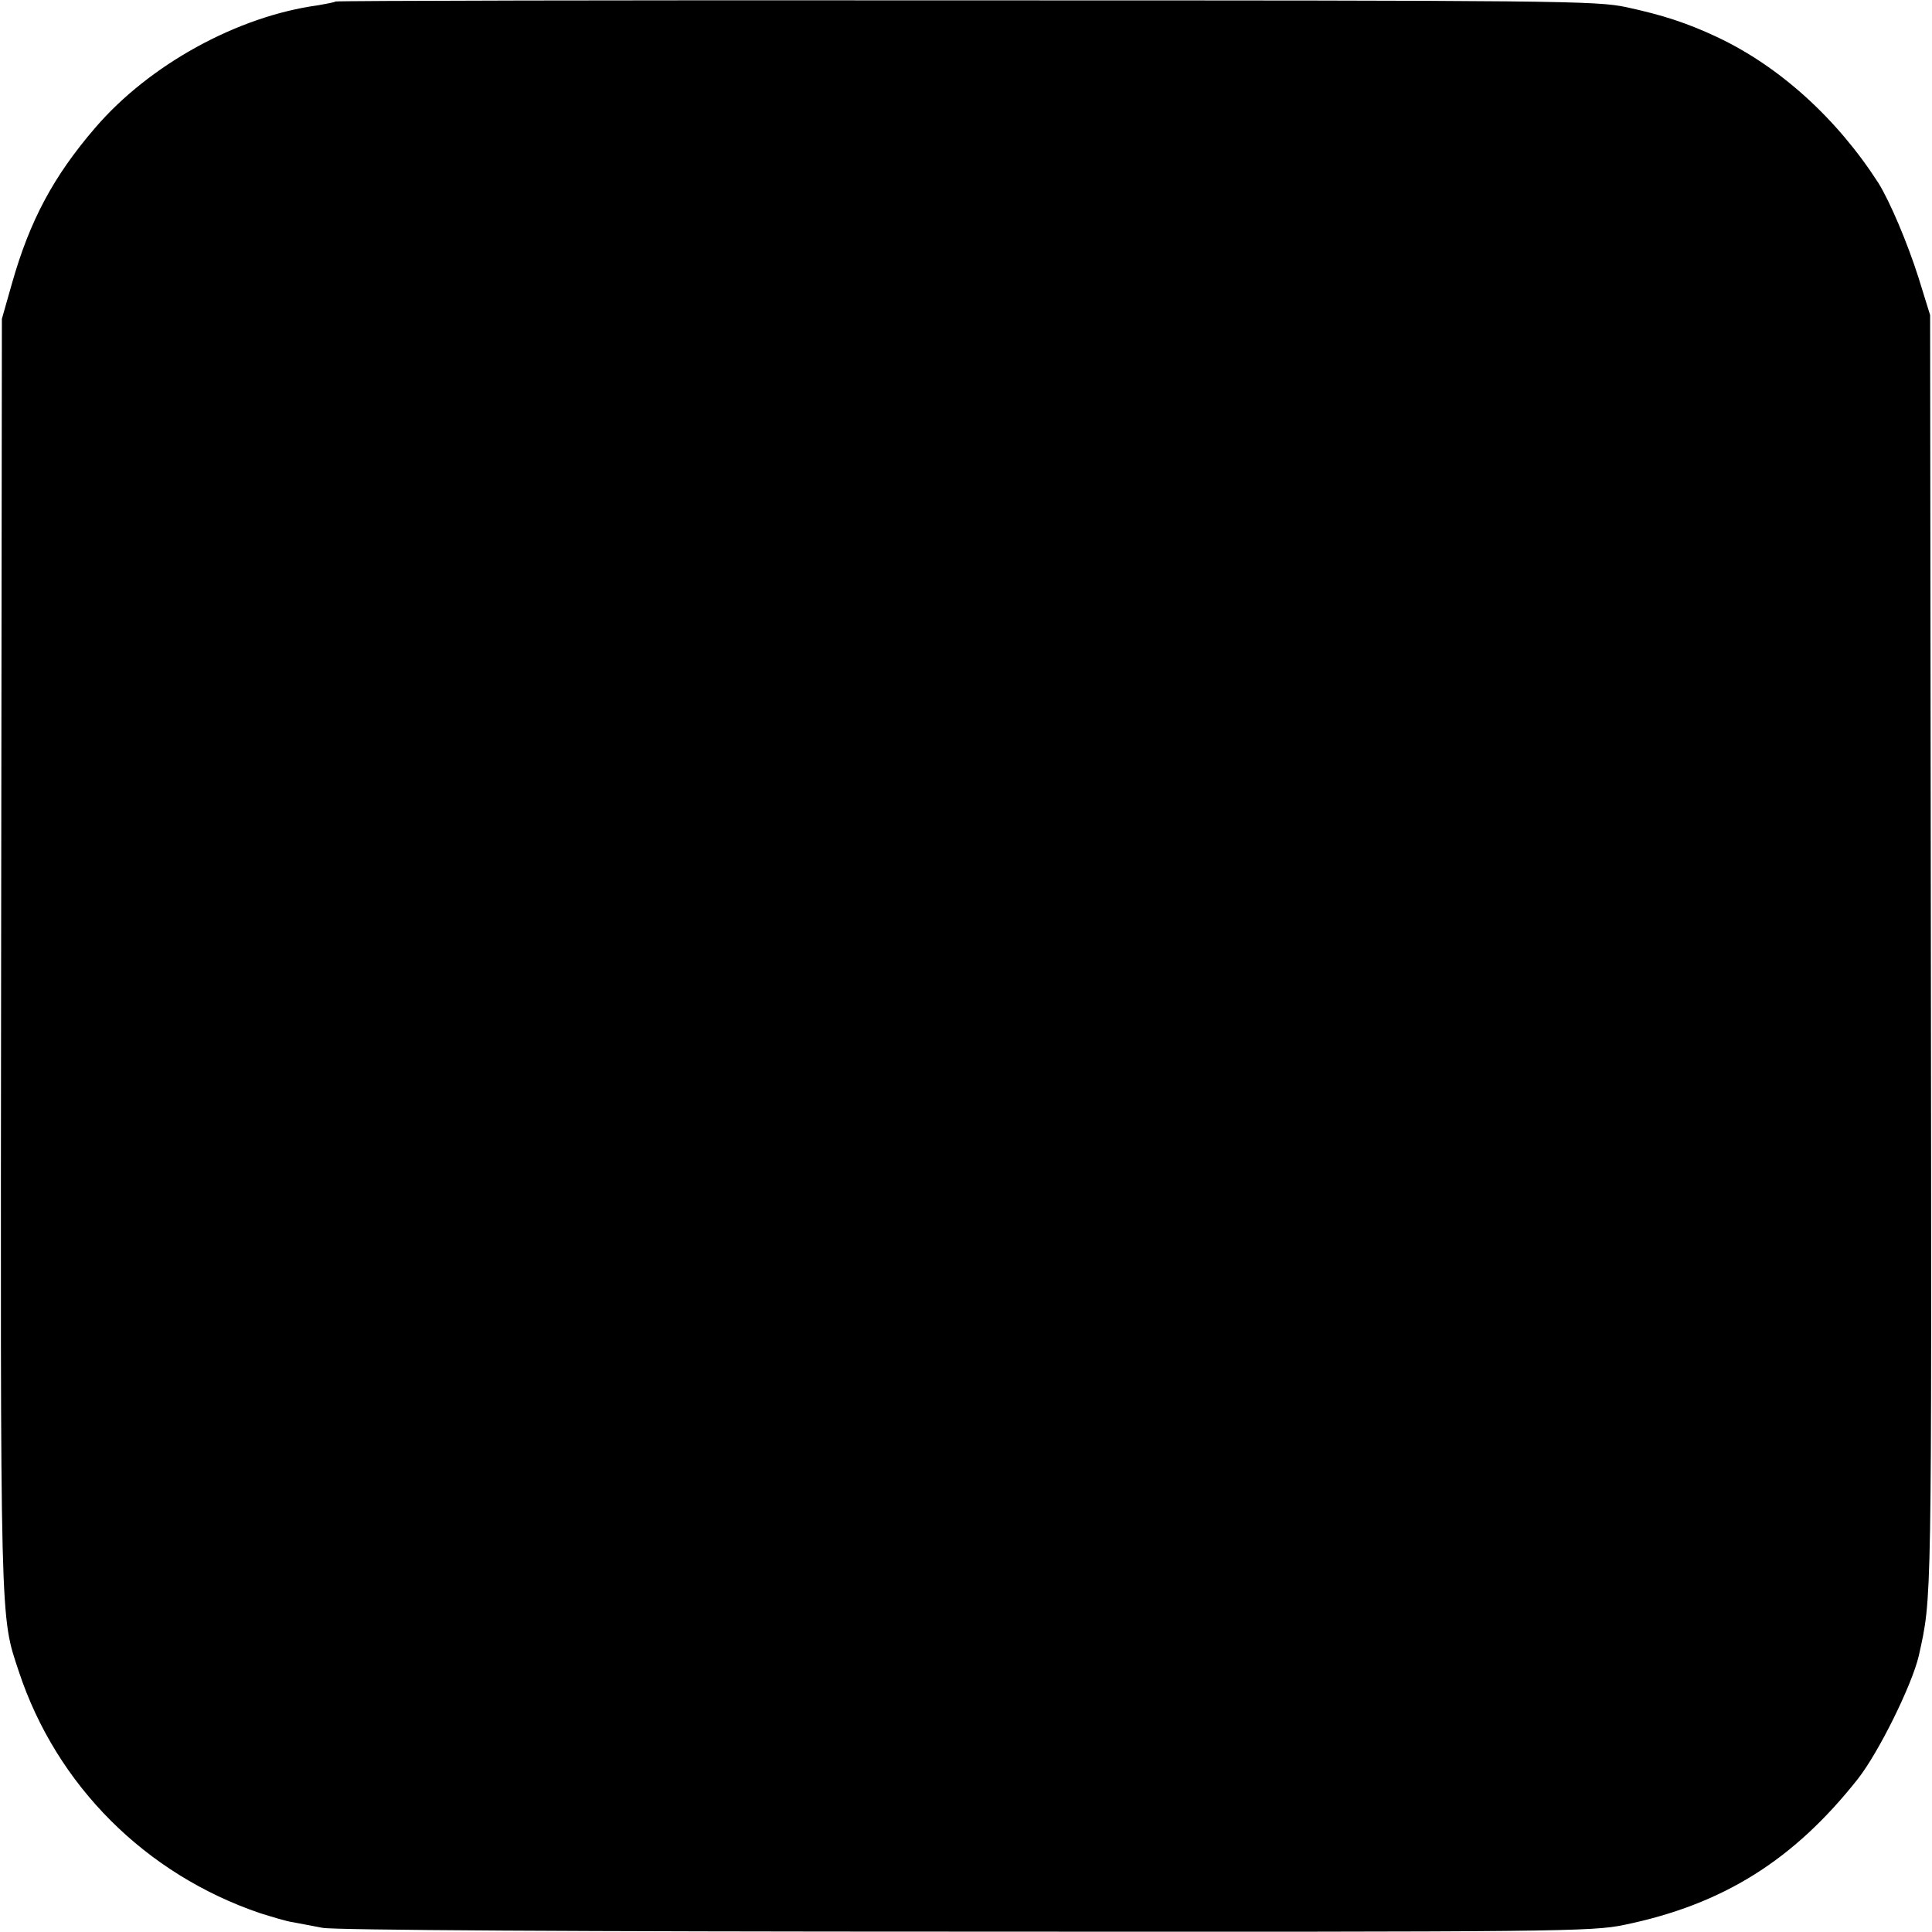
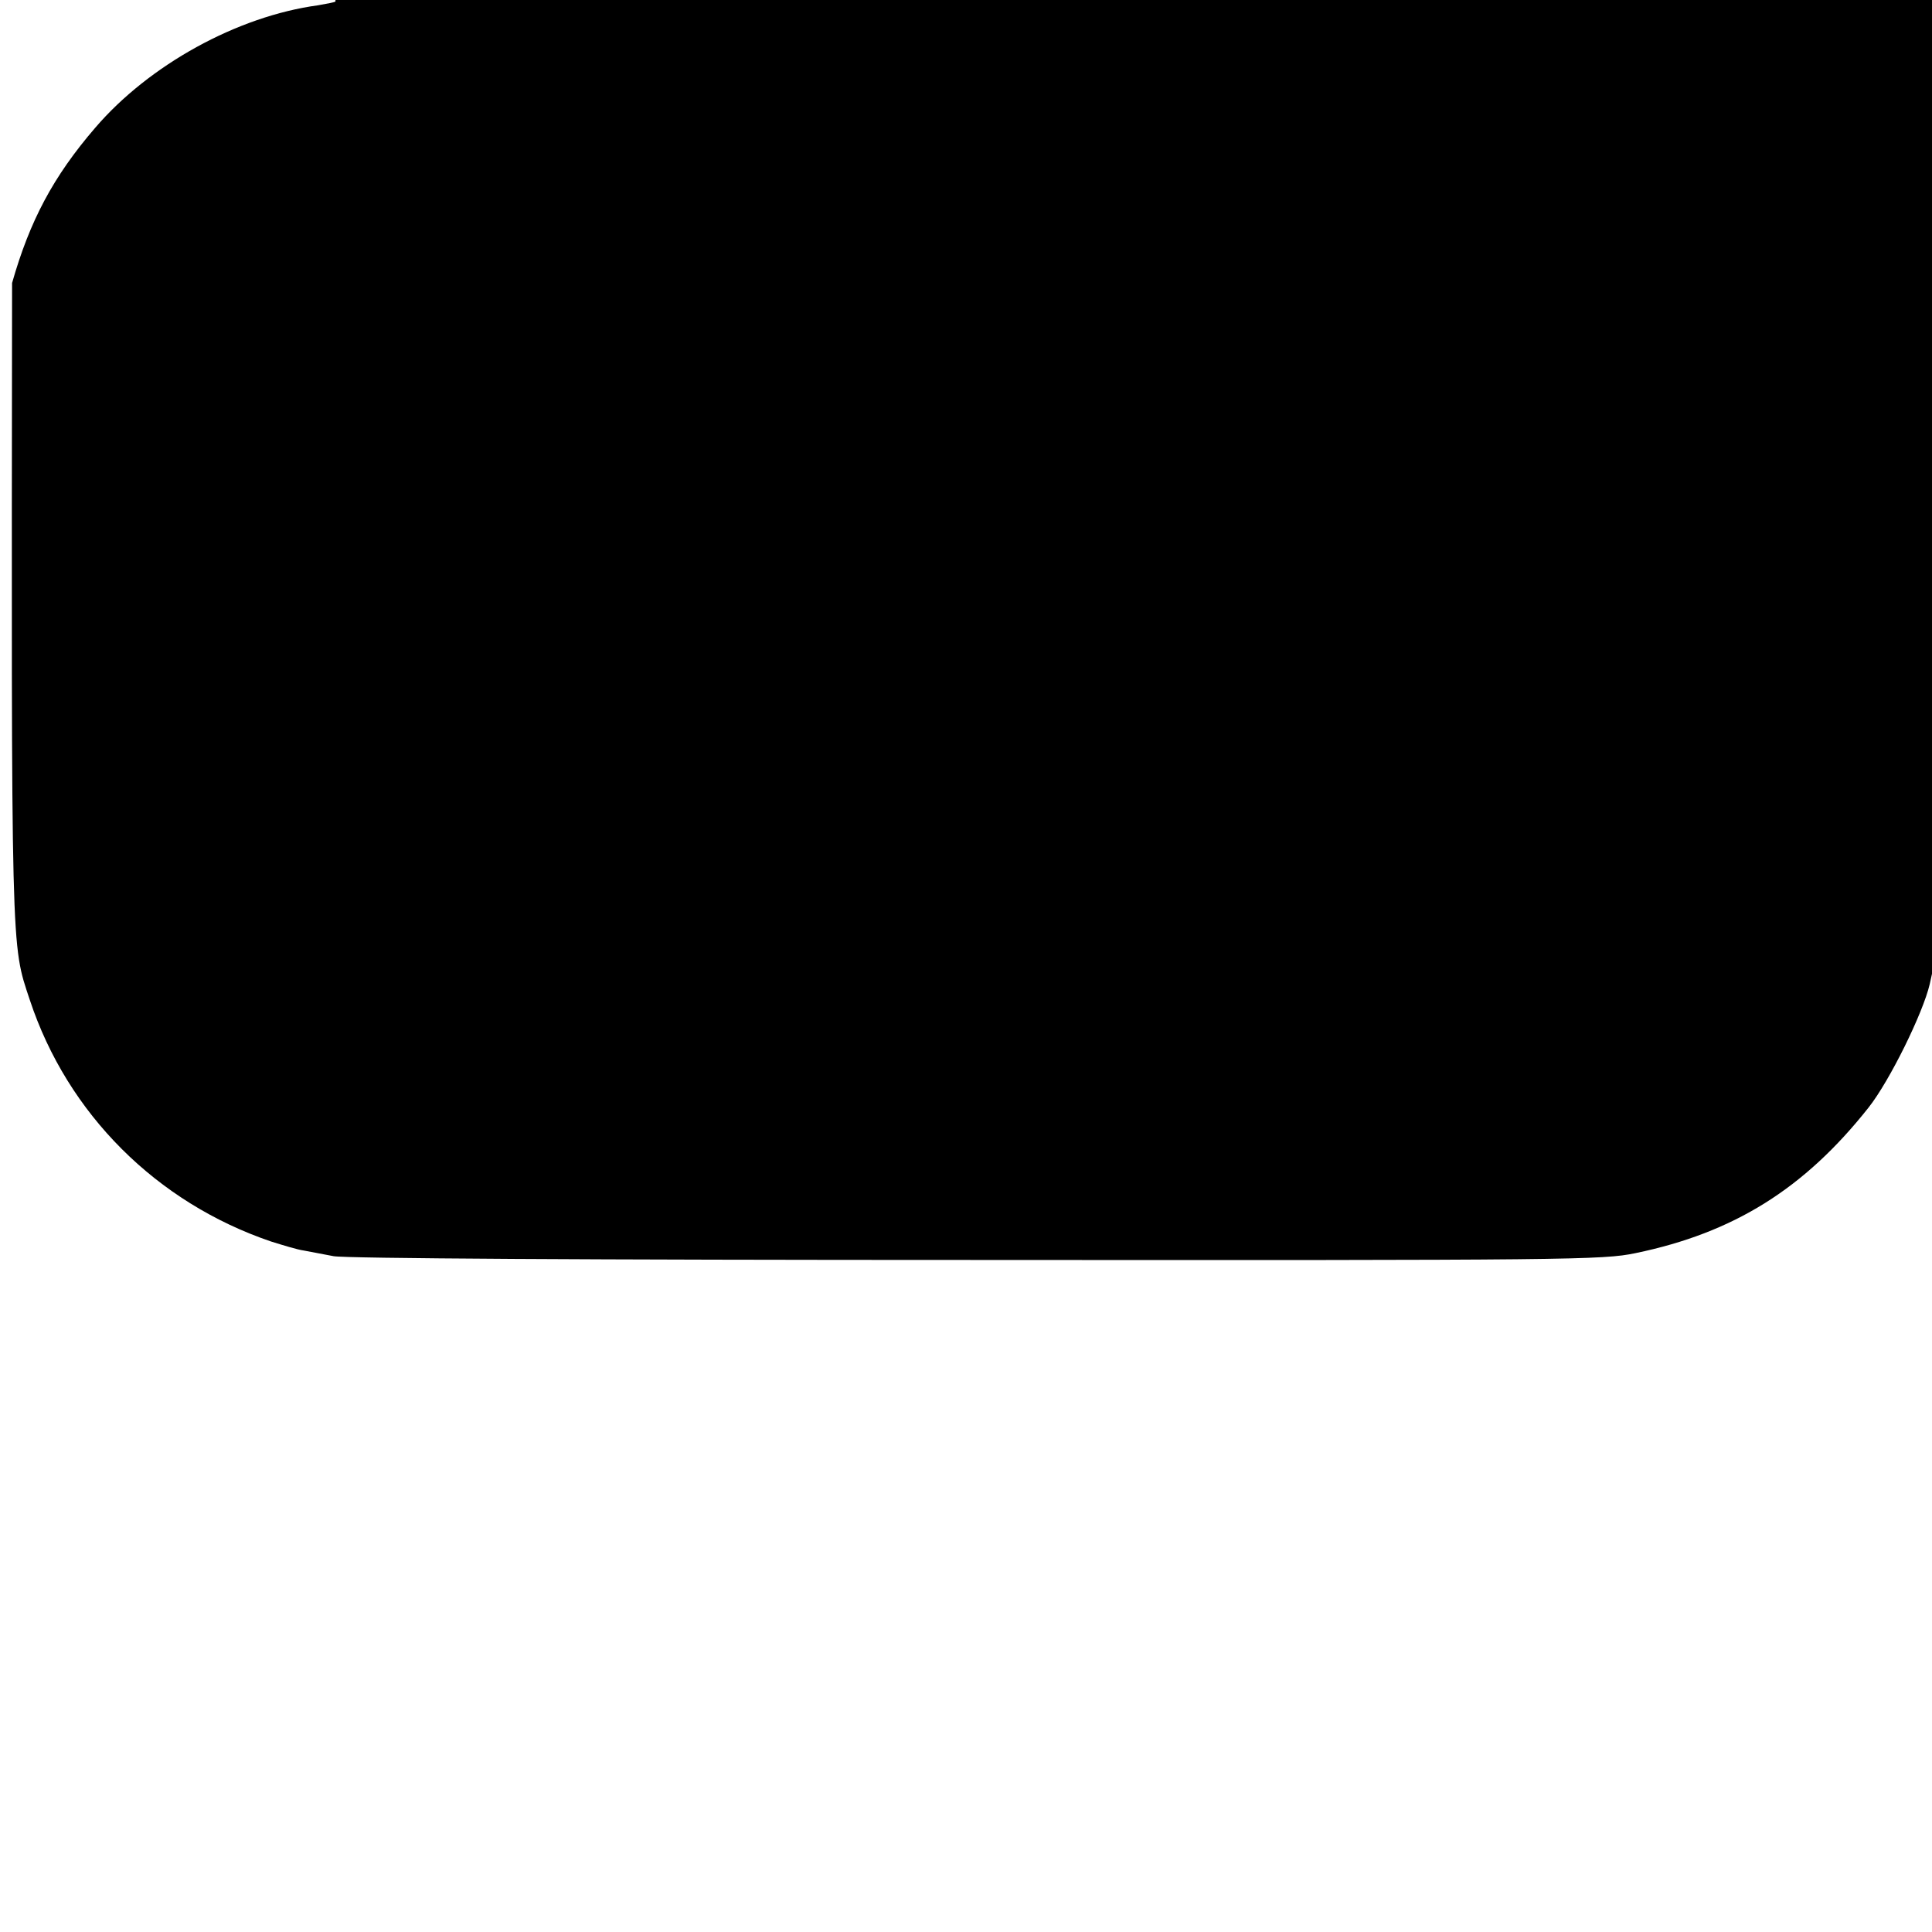
<svg xmlns="http://www.w3.org/2000/svg" version="1.0" width="512pt" height="512pt" viewBox="0 0 512 512" preserveAspectRatio="xMidYMid meet">
  <g transform="translate(0,512) scale(0.1,-0.1)" fill="#000000" stroke="none">
-     <path d="M889 5116 c-2 -2 -23 -6 -46 -10 -214 -29 -448 -158 -591 -325 -111 -129 -173 -246 -220 -411 l-27 -95 -2 -1685 c-2 -1802 -3 -1749 47 -1900 100 -302 336 -537 639 -640 32 -10 71 -22 87 -24 16 -3 52 -10 79 -15 31 -6 674 -10 1705 -10 1575 -1 1659 0 1745 18 261 54 448 171 618 386 56 71 144 250 162 327 35 159 34 112 32 1858 l-2 1695 -31 100 c-29 91 -75 200 -106 250 -110 171 -262 309 -428 387 -79 37 -143 58 -240 79 -80 17 -178 18 -1751 18 -916 1 -1668 -1 -1670 -3z" />
+     <path d="M889 5116 c-2 -2 -23 -6 -46 -10 -214 -29 -448 -158 -591 -325 -111 -129 -173 -246 -220 -411 c-2 -1802 -3 -1749 47 -1900 100 -302 336 -537 639 -640 32 -10 71 -22 87 -24 16 -3 52 -10 79 -15 31 -6 674 -10 1705 -10 1575 -1 1659 0 1745 18 261 54 448 171 618 386 56 71 144 250 162 327 35 159 34 112 32 1858 l-2 1695 -31 100 c-29 91 -75 200 -106 250 -110 171 -262 309 -428 387 -79 37 -143 58 -240 79 -80 17 -178 18 -1751 18 -916 1 -1668 -1 -1670 -3z" />
  </g>
</svg>